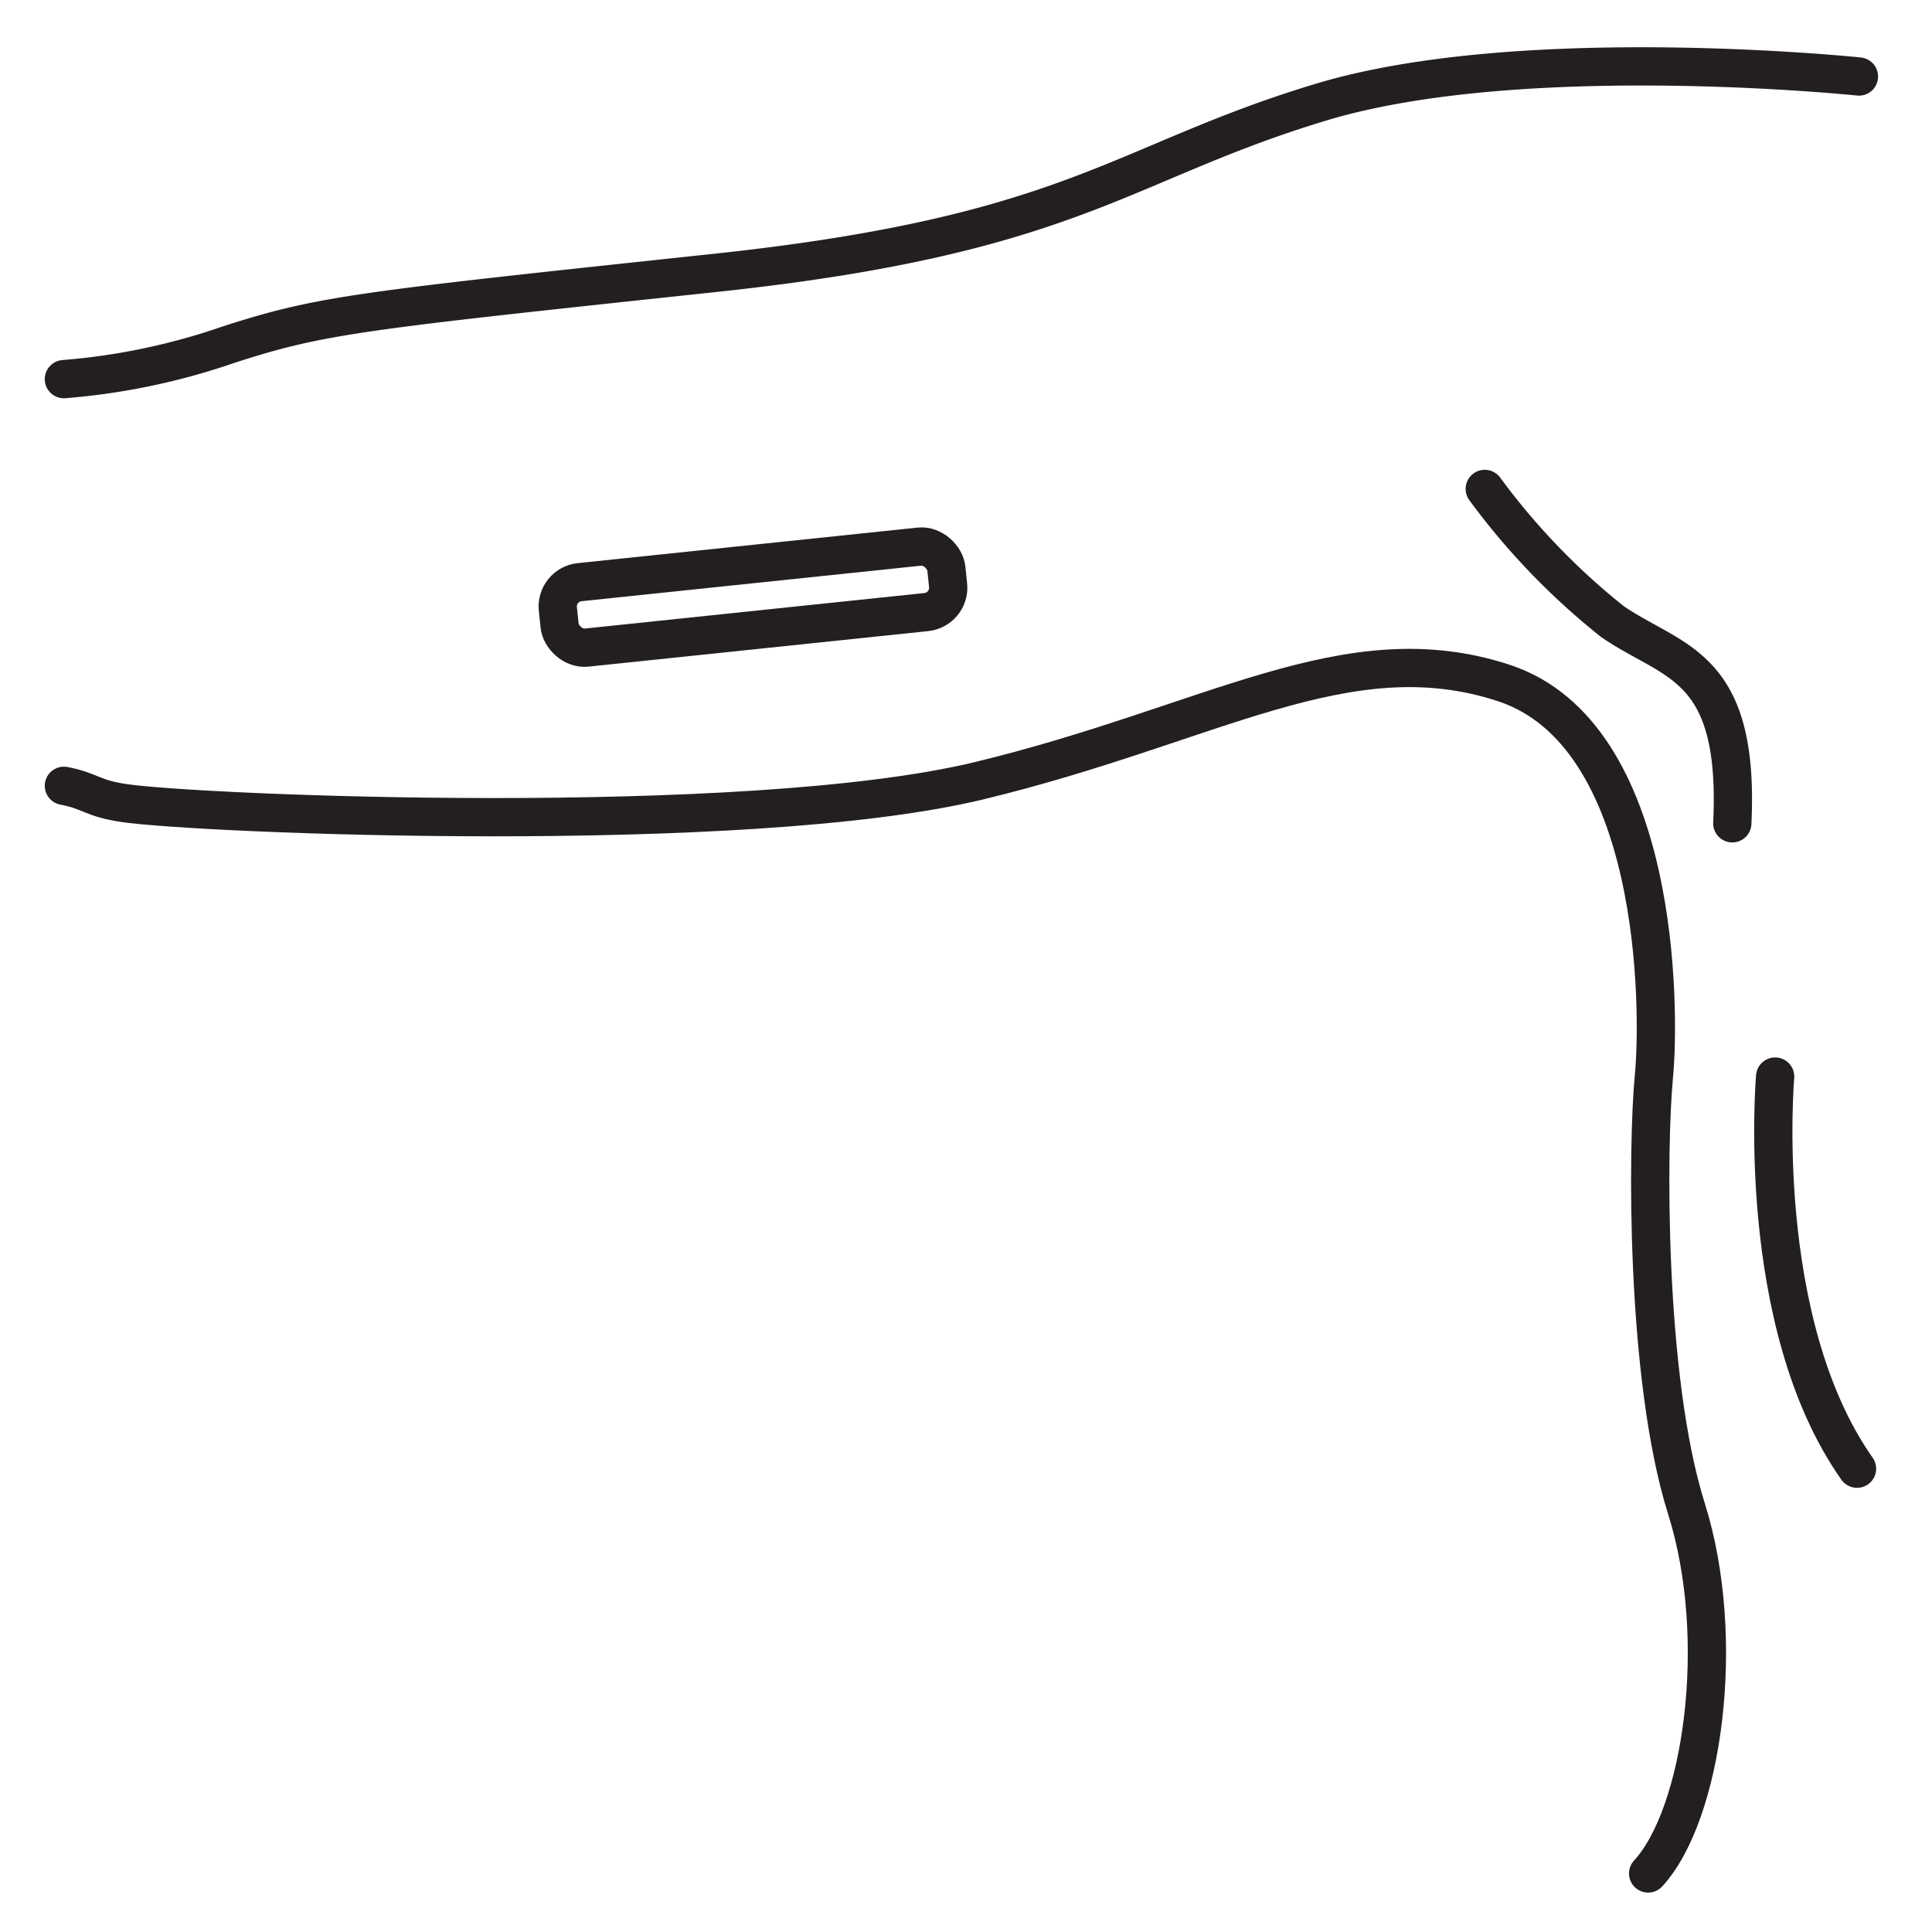
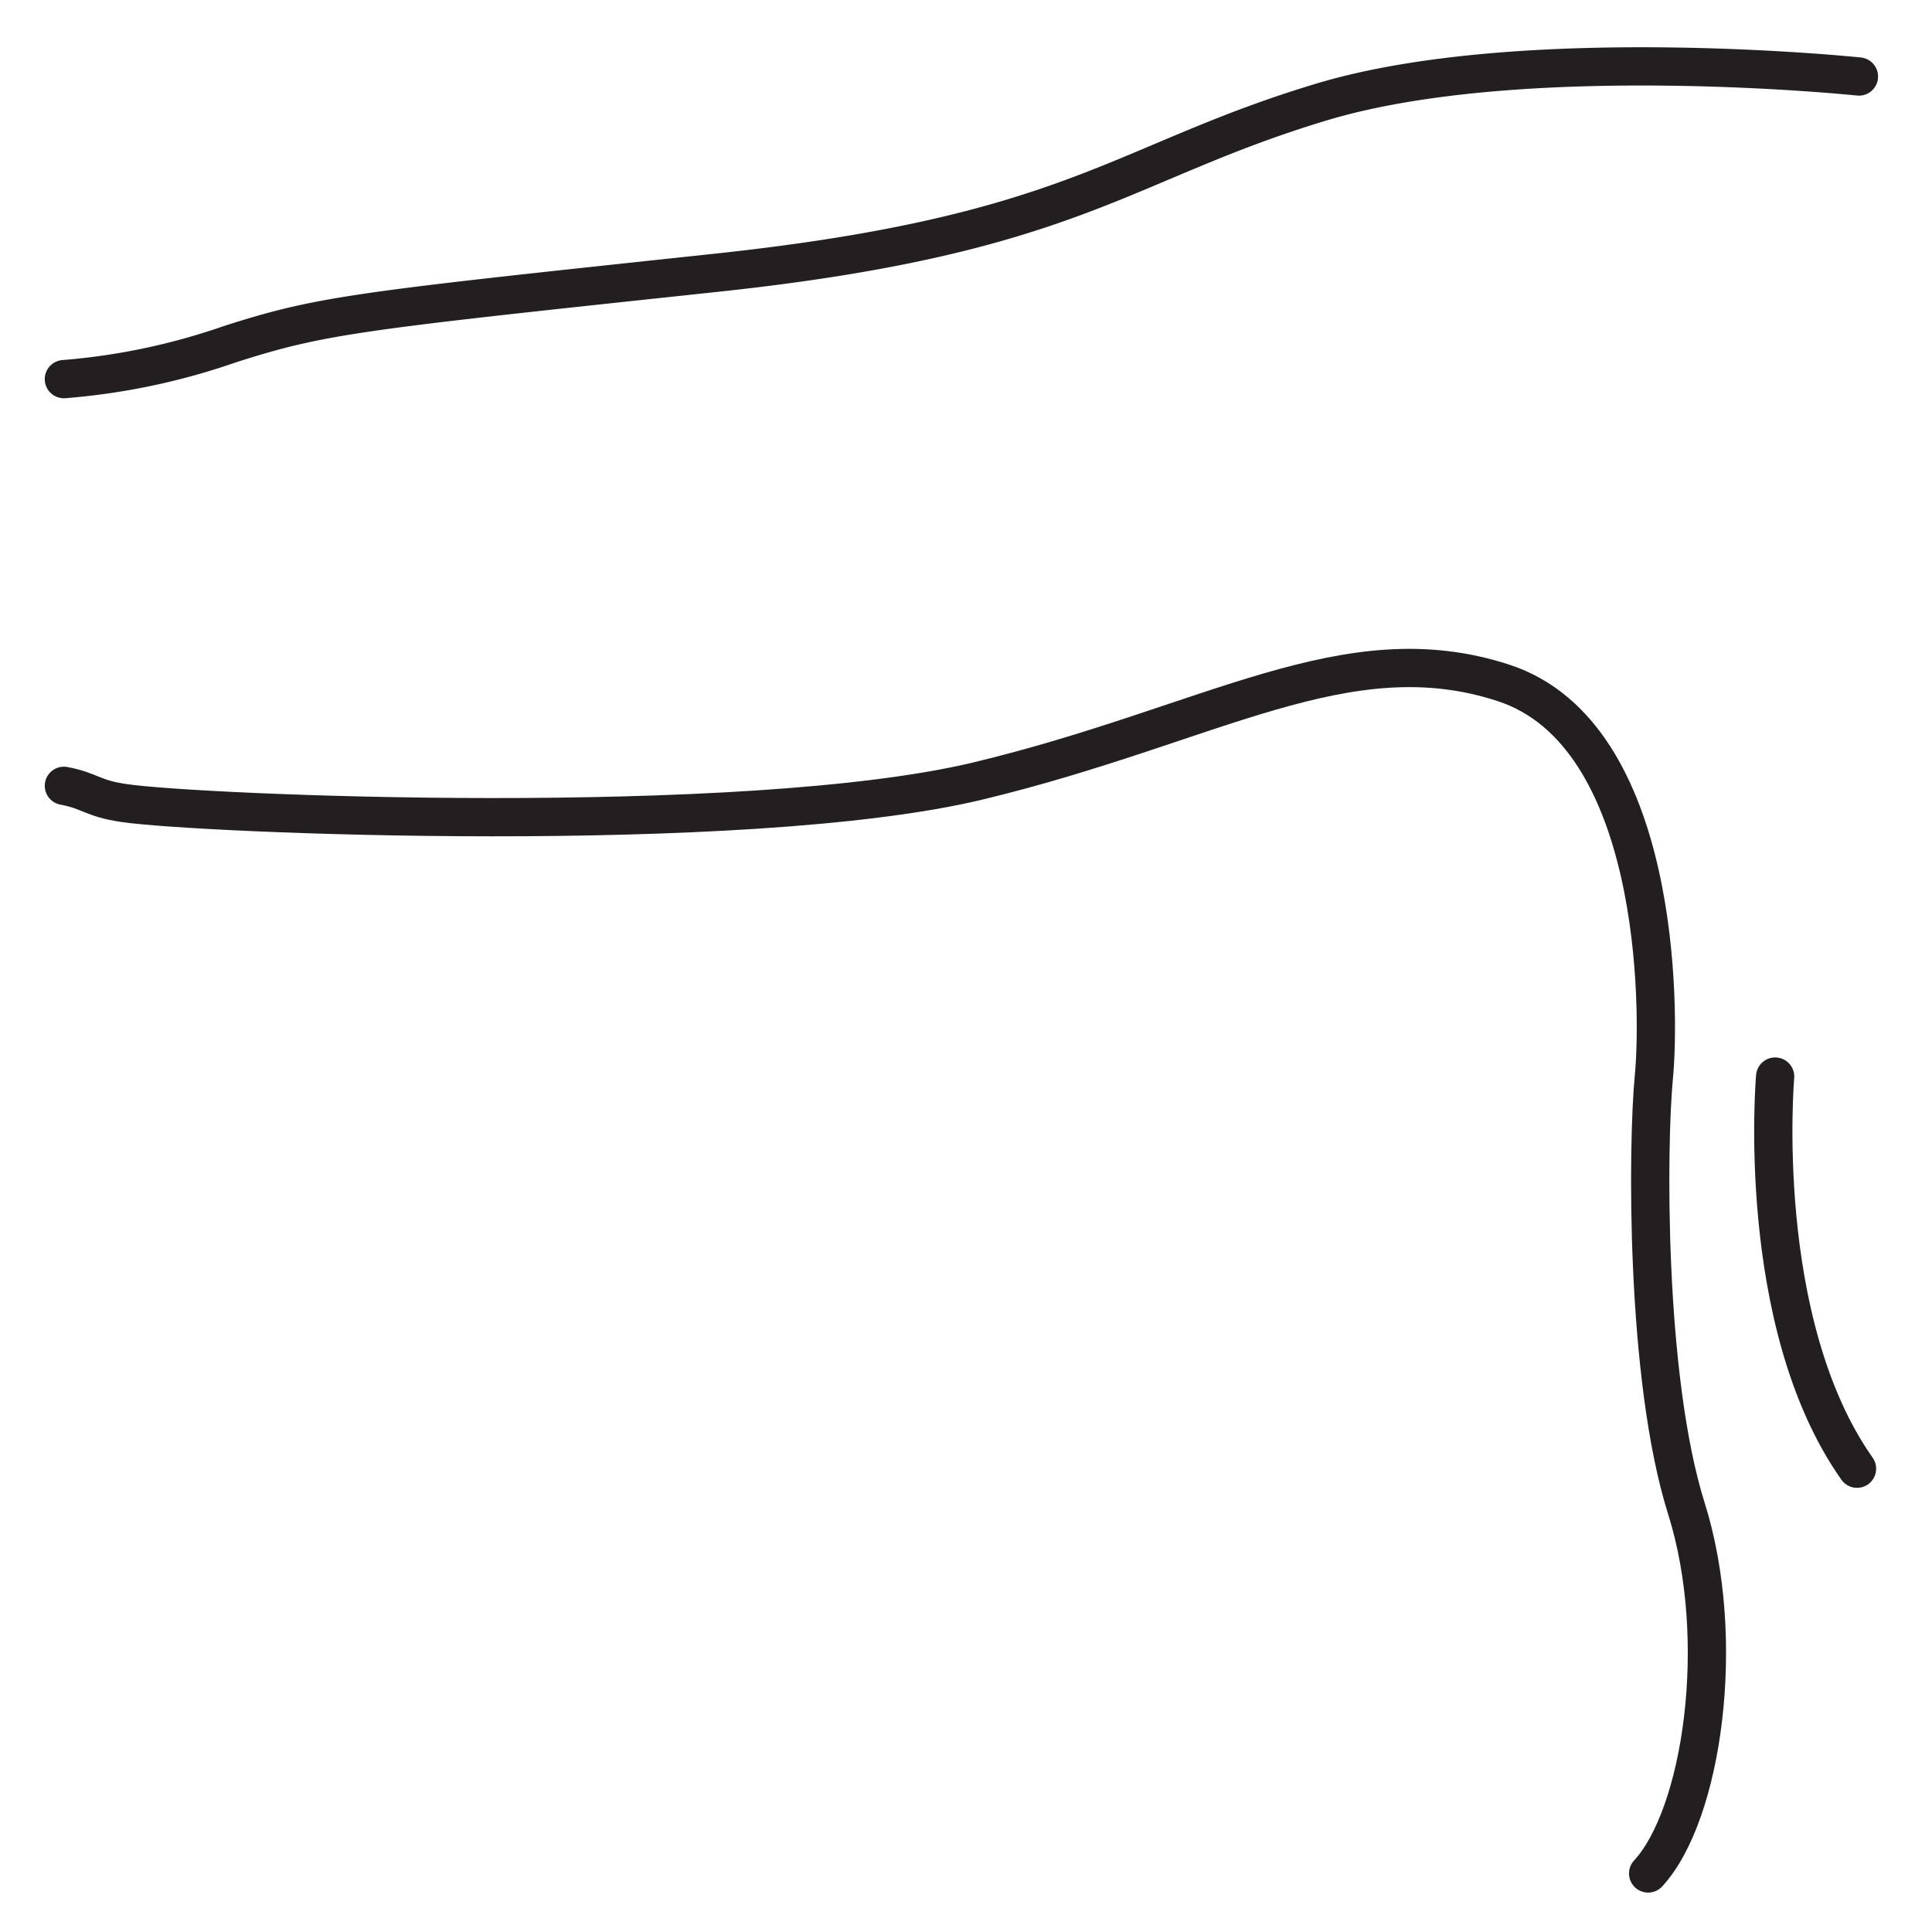
<svg xmlns="http://www.w3.org/2000/svg" viewBox="0 0 50.5 50.5">
  <defs>
    <style>.a{fill:none;stroke:#231f20;stroke-linecap:round;stroke-linejoin:round;}</style>
  </defs>
  <title>pq</title>
  <path class="a" d="M48.59,2s-8.79-.92-14.06.67S28.09,6.13,18.72,7.13,8.43,8.22,6,9a17.35,17.35,0,0,1-4.33.91" />
  <path class="a" d="M1.67,20.54c.69.13.74.33,1.57.45,1.92.29,16.24.89,22.34-.58s9.62-3.9,13.72-2.56,4.1,8.54,3.93,10.3S43,36,44.08,39.43s.42,8-1,9.54" />
  <path class="a" d="M46.4,28.14s-.56,6.42,2.14,10.25" />
-   <path class="a" d="M38.81,12.78a18.2,18.2,0,0,0,3.34,3.47c1.59,1.09,3.33,1.09,3.13,5.27" />
-   <rect class="a" x="14.58" y="14.75" width="10.21" height="1.72" rx="0.64" ry="0.64" transform="translate(-1.52 2.13) rotate(-5.97)" />
</svg>